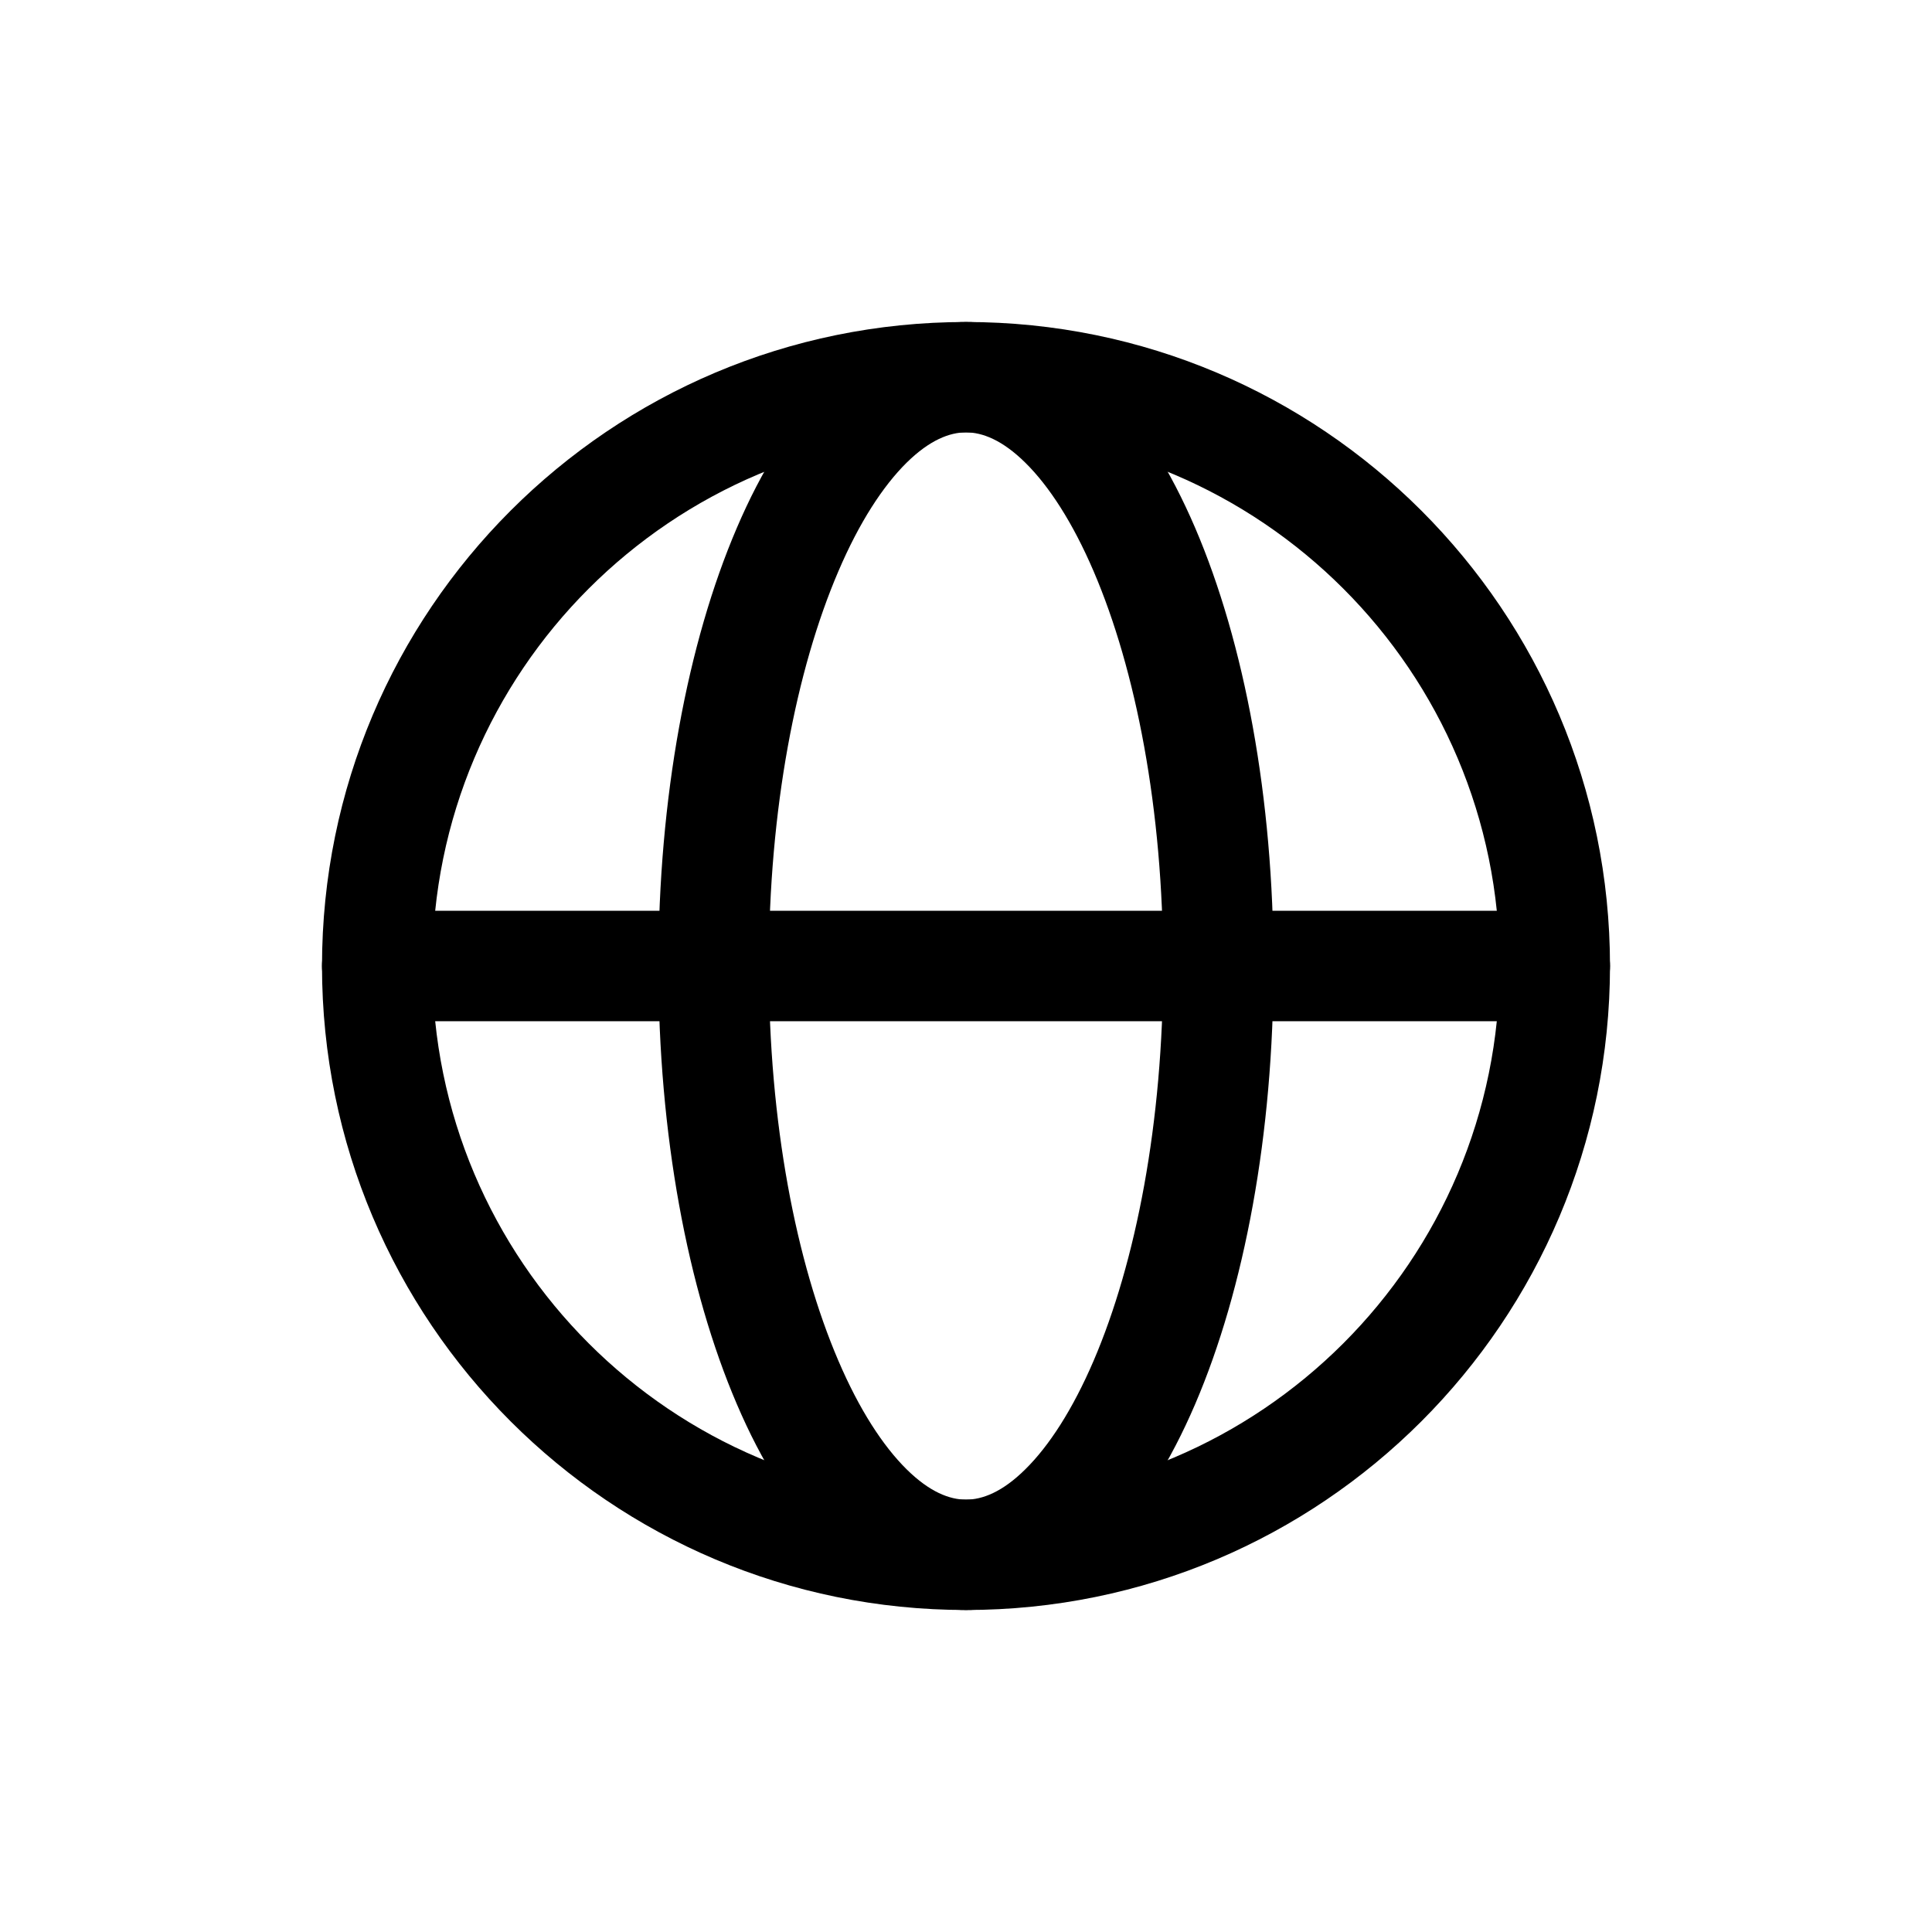
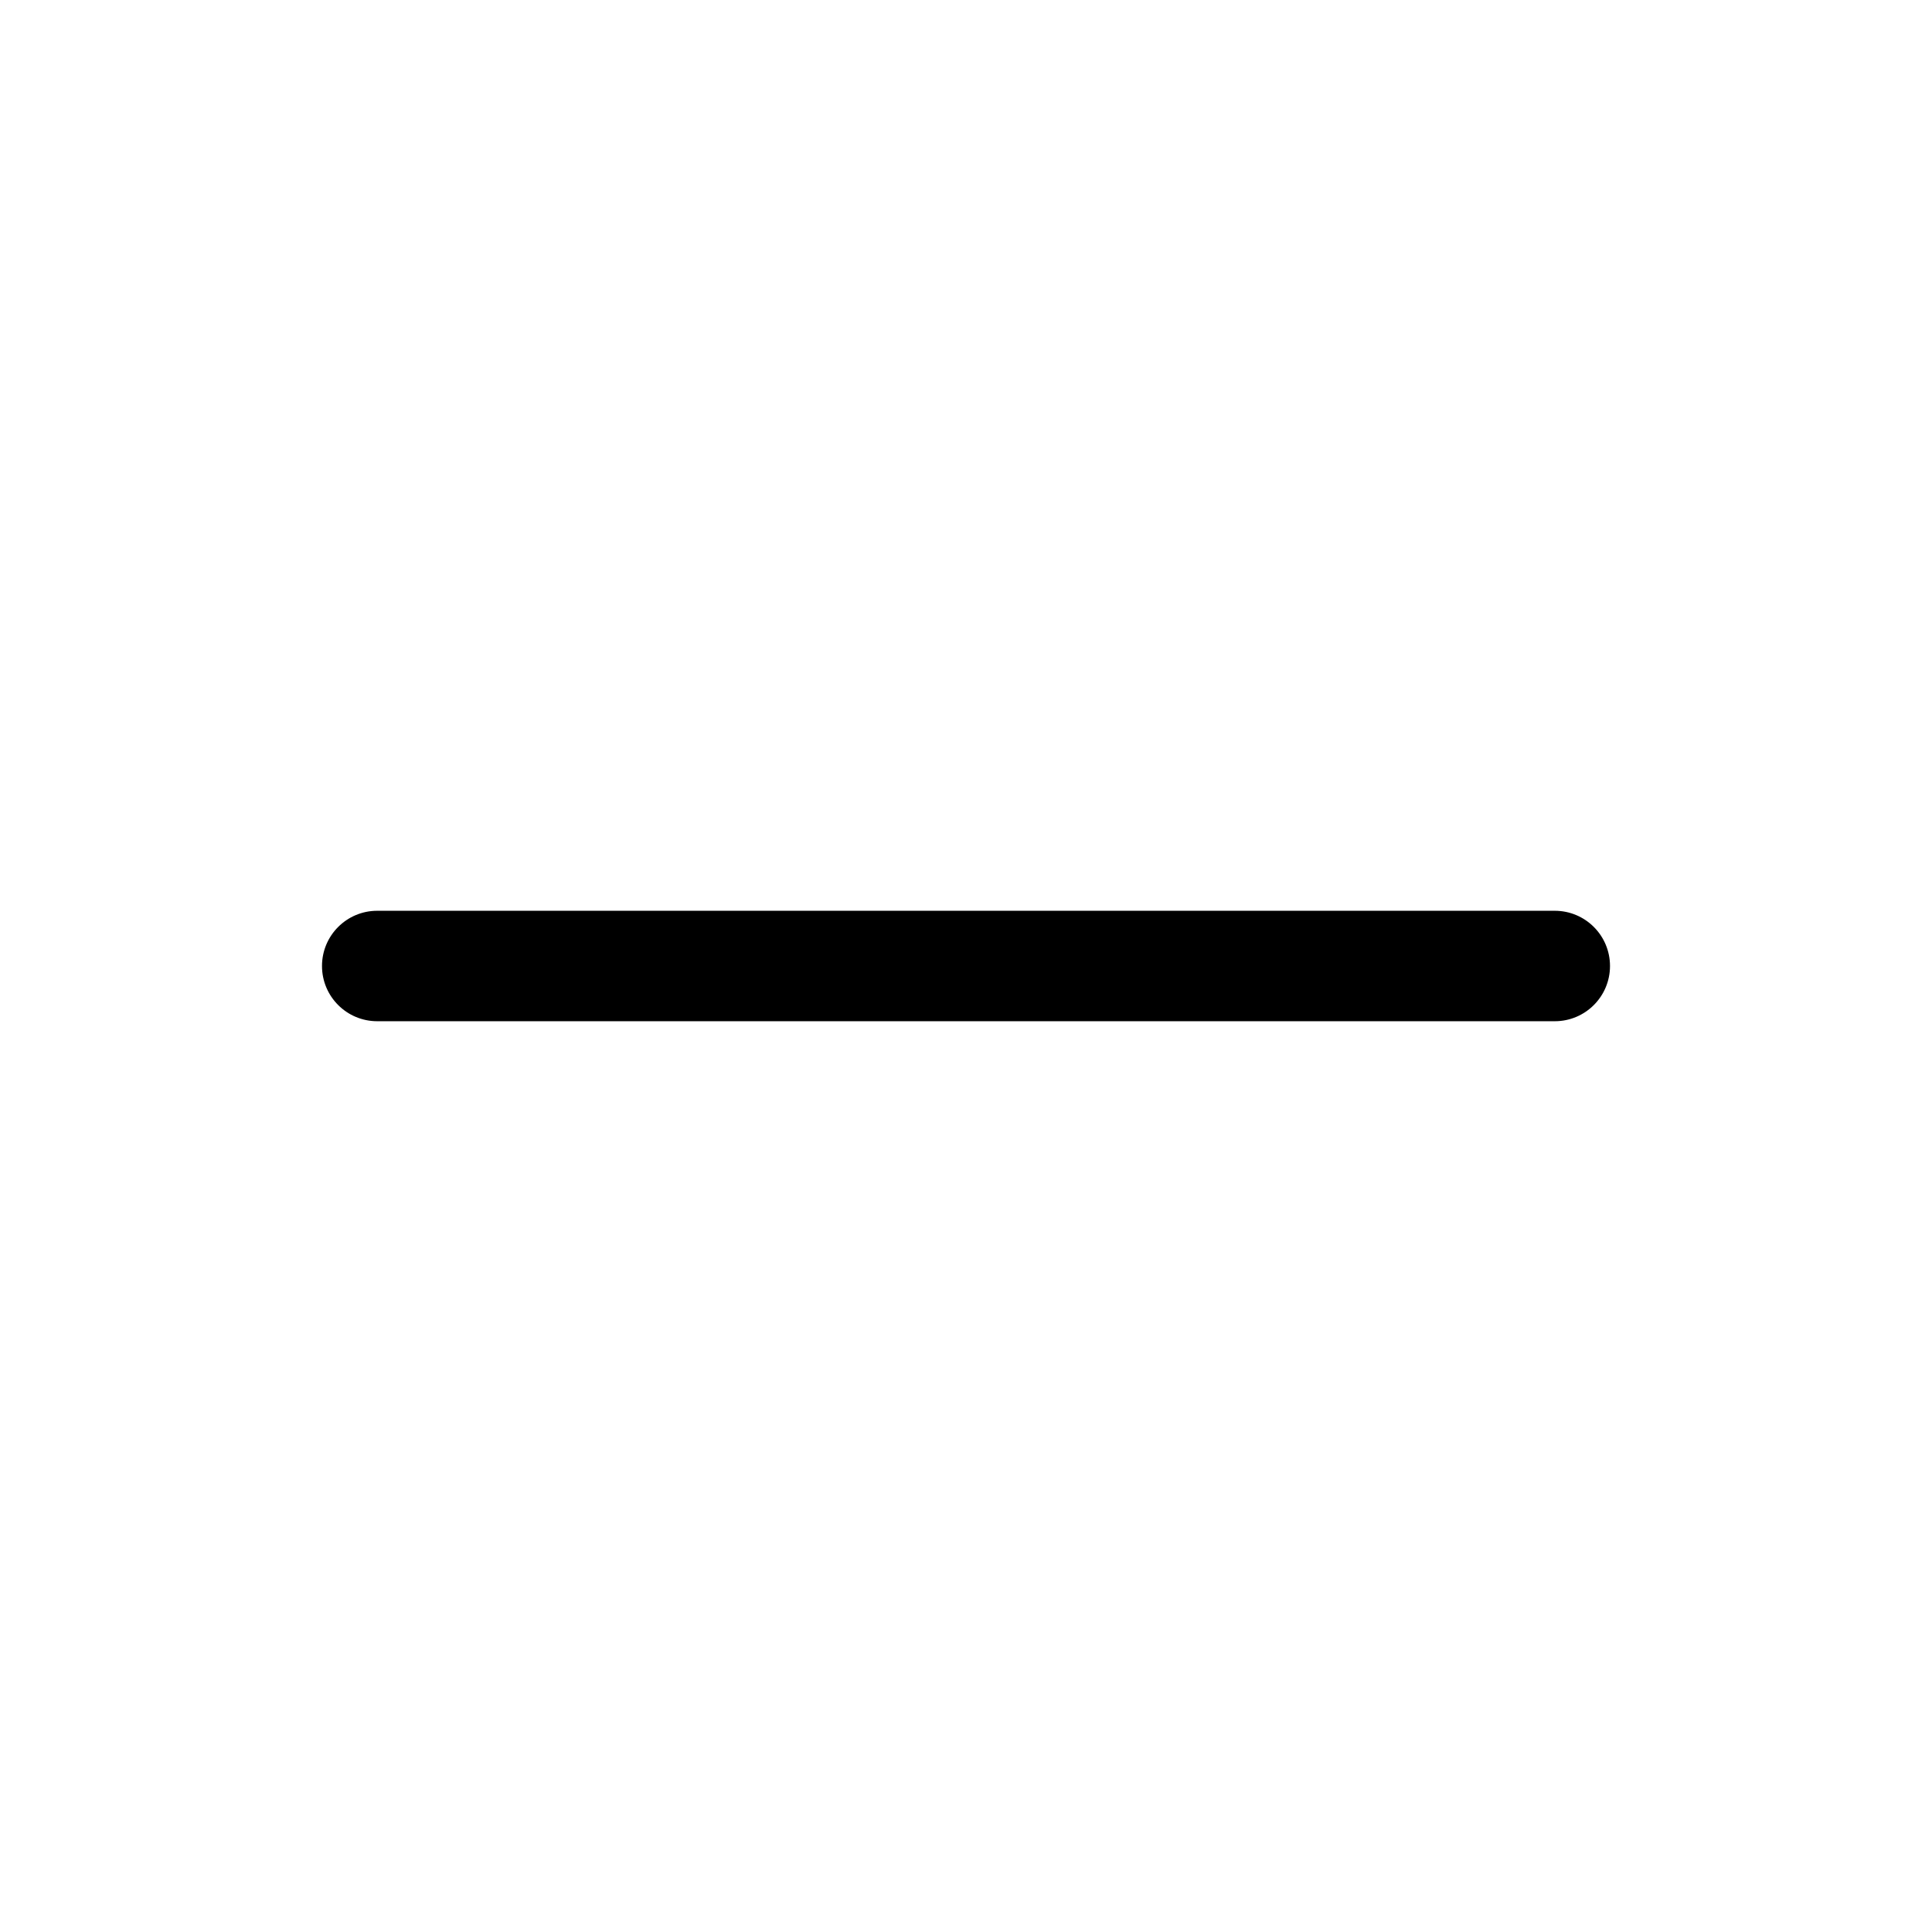
<svg xmlns="http://www.w3.org/2000/svg" width="24" height="24" viewBox="0 0 24 24" fill="none">
-   <path fill-rule="evenodd" clip-rule="evenodd" d="M12 5.371C8.339 5.371 5.371 8.339 5.371 12C5.371 15.661 8.339 18.629 12 18.629C15.661 18.629 18.629 15.661 18.629 12C18.629 8.339 15.661 5.371 12 5.371ZM4 12C4 7.582 7.582 4 12 4C16.418 4 20 7.582 20 12C20 16.418 16.418 20 12 20C7.582 20 4 16.418 4 12Z" fill="black" />
-   <path fill-rule="evenodd" clip-rule="evenodd" d="M10.414 7.098C9.891 8.318 9.551 10.05 9.551 12C9.551 13.95 9.891 15.682 10.414 16.902C10.675 17.513 10.97 17.963 11.261 18.251C11.55 18.537 11.799 18.629 12 18.629C12.201 18.629 12.45 18.537 12.738 18.251C13.03 17.963 13.324 17.513 13.586 16.902C14.109 15.682 14.449 13.95 14.449 12C14.449 10.05 14.109 8.318 13.586 7.098C13.324 6.487 13.03 6.037 12.738 5.749C12.45 5.464 12.201 5.371 12 5.371C11.799 5.371 11.55 5.464 11.261 5.749C10.97 6.037 10.675 6.487 10.414 7.098ZM10.298 4.772C10.759 4.317 11.335 4 12 4C12.665 4 13.24 4.317 13.702 4.772C14.16 5.225 14.541 5.845 14.847 6.558C15.459 7.986 15.82 9.91 15.82 12C15.82 14.09 15.459 16.014 14.847 17.442C14.541 18.155 14.16 18.775 13.702 19.227C13.24 19.683 12.665 20 12 20C11.335 20 10.759 19.683 10.298 19.227C9.84 18.775 9.458 18.155 9.153 17.442C8.541 16.014 8.179 14.09 8.179 12C8.179 9.91 8.541 7.986 9.153 6.558C9.458 5.845 9.84 5.225 10.298 4.772Z" fill="black" />
  <path fill-rule="evenodd" clip-rule="evenodd" d="M4 12C4 11.621 4.307 11.314 4.686 11.314H19.314C19.693 11.314 20 11.621 20 12C20 12.379 19.693 12.686 19.314 12.686H4.686C4.307 12.686 4 12.379 4 12Z" fill="black" />
</svg>